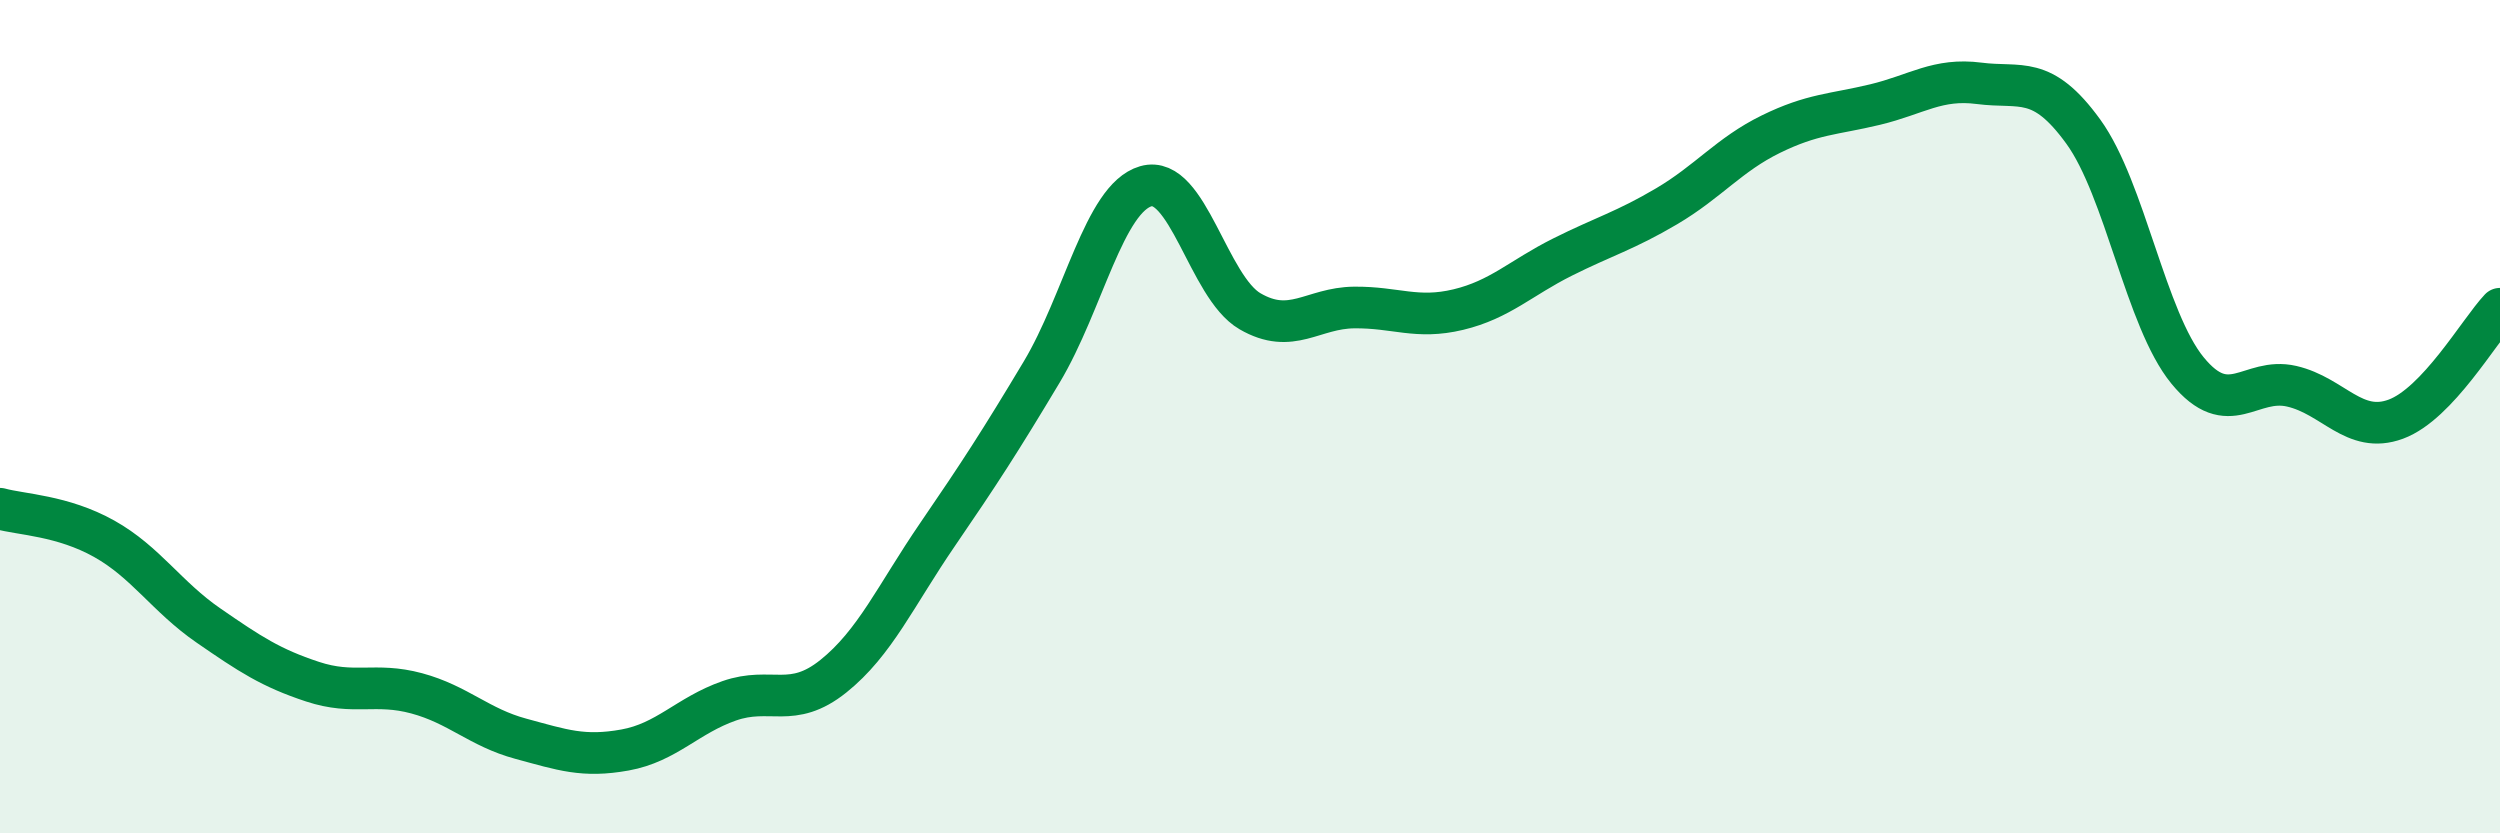
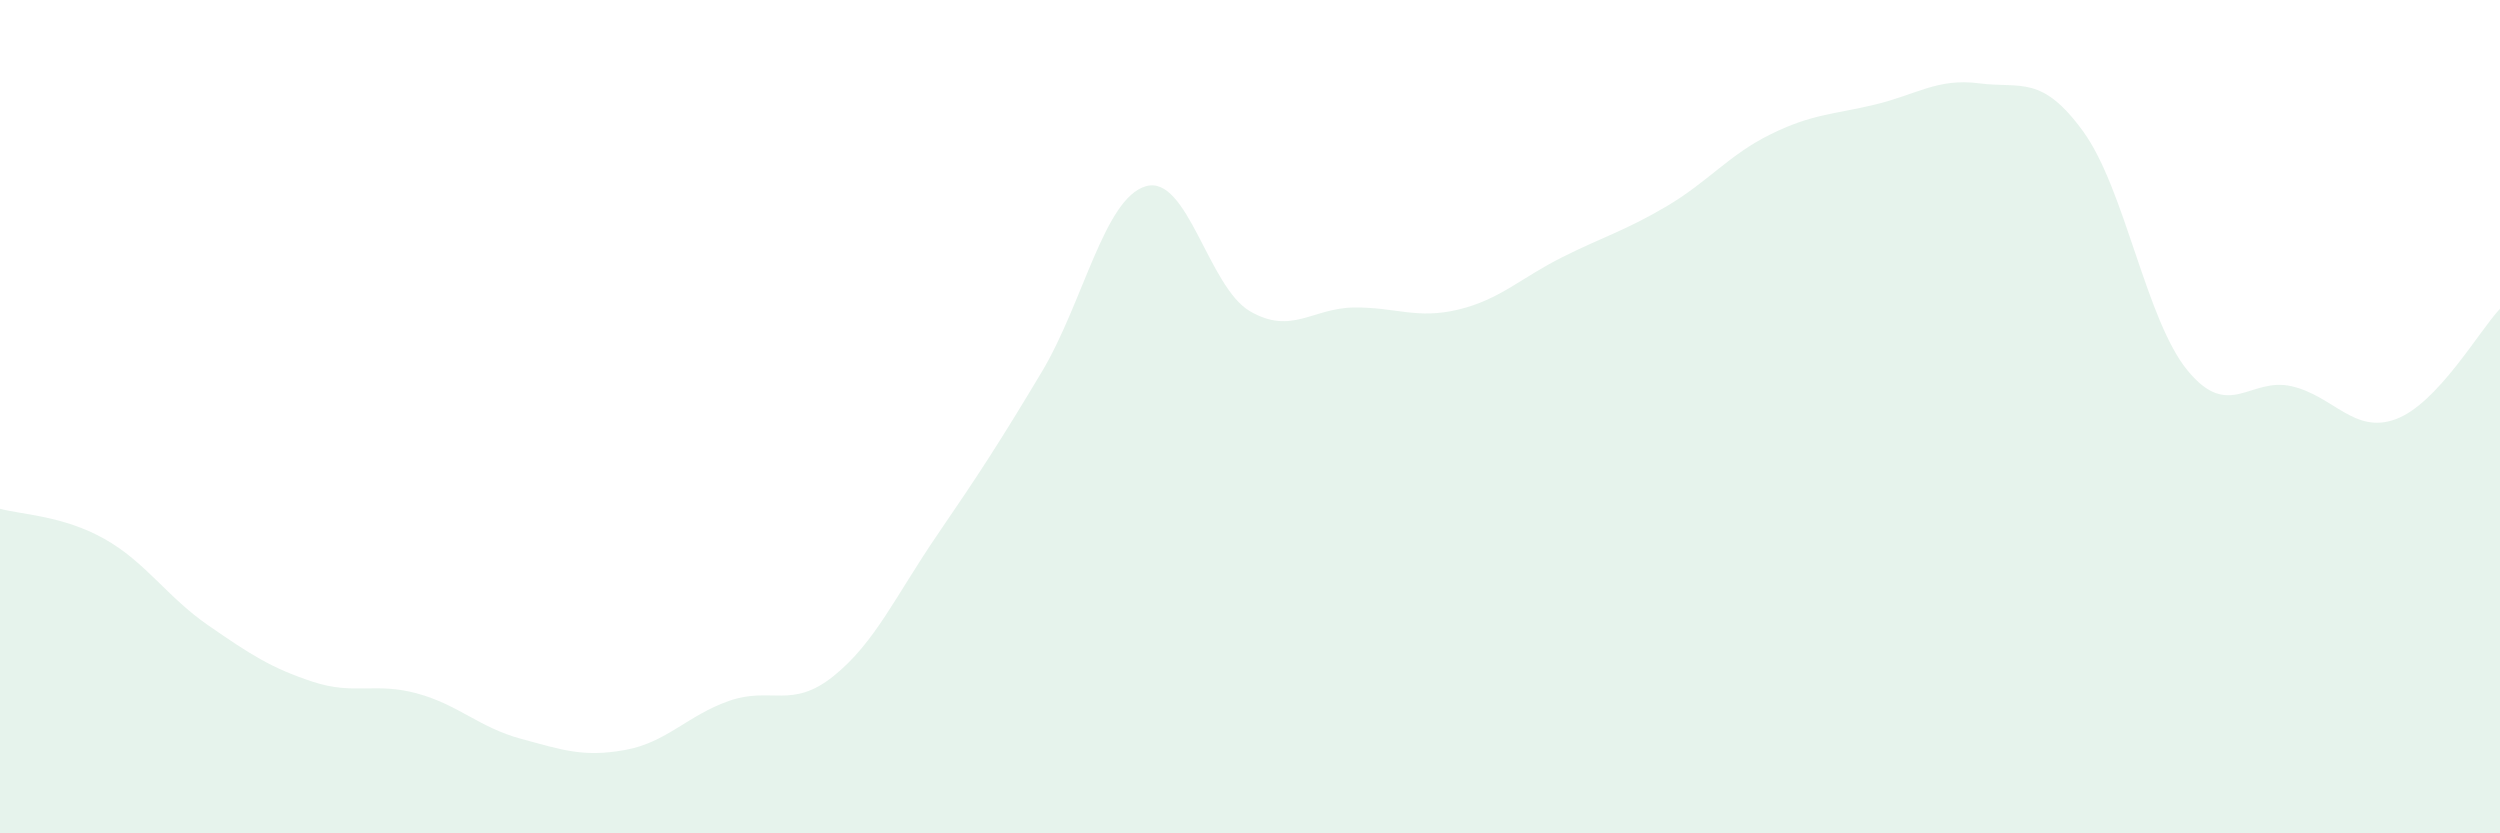
<svg xmlns="http://www.w3.org/2000/svg" width="60" height="20" viewBox="0 0 60 20">
  <path d="M 0,12.21 C 0.5,12.35 1.5,12.37 2.5,12.93 C 3.5,13.49 4,14.32 5,15.01 C 6,15.7 6.5,16.03 7.5,16.36 C 8.5,16.69 9,16.37 10,16.64 C 11,16.91 11.5,17.46 12.5,17.73 C 13.5,18 14,18.18 15,18 C 16,17.82 16.5,17.17 17.5,16.82 C 18.5,16.47 19,17.03 20,16.23 C 21,15.43 21.5,14.29 22.5,12.83 C 23.5,11.37 24,10.6 25,8.93 C 26,7.26 26.5,4.76 27.5,4.47 C 28.5,4.18 29,6.89 30,7.47 C 31,8.05 31.5,7.39 32.5,7.38 C 33.5,7.37 34,7.67 35,7.43 C 36,7.19 36.5,6.67 37.5,6.17 C 38.5,5.67 39,5.54 40,4.95 C 41,4.36 41.5,3.71 42.5,3.22 C 43.5,2.73 44,2.75 45,2.51 C 46,2.27 46.5,1.87 47.5,2 C 48.5,2.13 49,1.78 50,3.16 C 51,4.54 51.5,7.67 52.5,8.89 C 53.5,10.11 54,9.04 55,9.27 C 56,9.5 56.5,10.43 57.5,10.06 C 58.5,9.69 59.5,7.94 60,7.41L60 20L0 20Z" fill="#008740" opacity="0.1" stroke-linecap="round" stroke-linejoin="round" />
-   <path d="M 0,12.21 C 0.5,12.35 1.5,12.37 2.5,12.93 C 3.5,13.49 4,14.32 5,15.01 C 6,15.7 6.5,16.03 7.5,16.36 C 8.5,16.69 9,16.37 10,16.64 C 11,16.91 11.5,17.46 12.5,17.73 C 13.5,18 14,18.18 15,18 C 16,17.82 16.5,17.17 17.5,16.82 C 18.5,16.47 19,17.03 20,16.23 C 21,15.43 21.5,14.29 22.5,12.83 C 23.5,11.37 24,10.6 25,8.93 C 26,7.26 26.5,4.76 27.5,4.47 C 28.5,4.18 29,6.89 30,7.47 C 31,8.05 31.5,7.39 32.5,7.38 C 33.5,7.37 34,7.67 35,7.43 C 36,7.19 36.5,6.67 37.5,6.17 C 38.5,5.67 39,5.54 40,4.95 C 41,4.36 41.5,3.71 42.5,3.22 C 43.5,2.73 44,2.75 45,2.51 C 46,2.27 46.5,1.87 47.5,2 C 48.5,2.13 49,1.78 50,3.16 C 51,4.54 51.5,7.67 52.5,8.89 C 53.5,10.11 54,9.04 55,9.27 C 56,9.5 56.5,10.43 57.5,10.06 C 58.5,9.69 59.5,7.94 60,7.41" stroke="#008740" stroke-width="1" fill="none" stroke-linecap="round" stroke-linejoin="round" />
</svg>